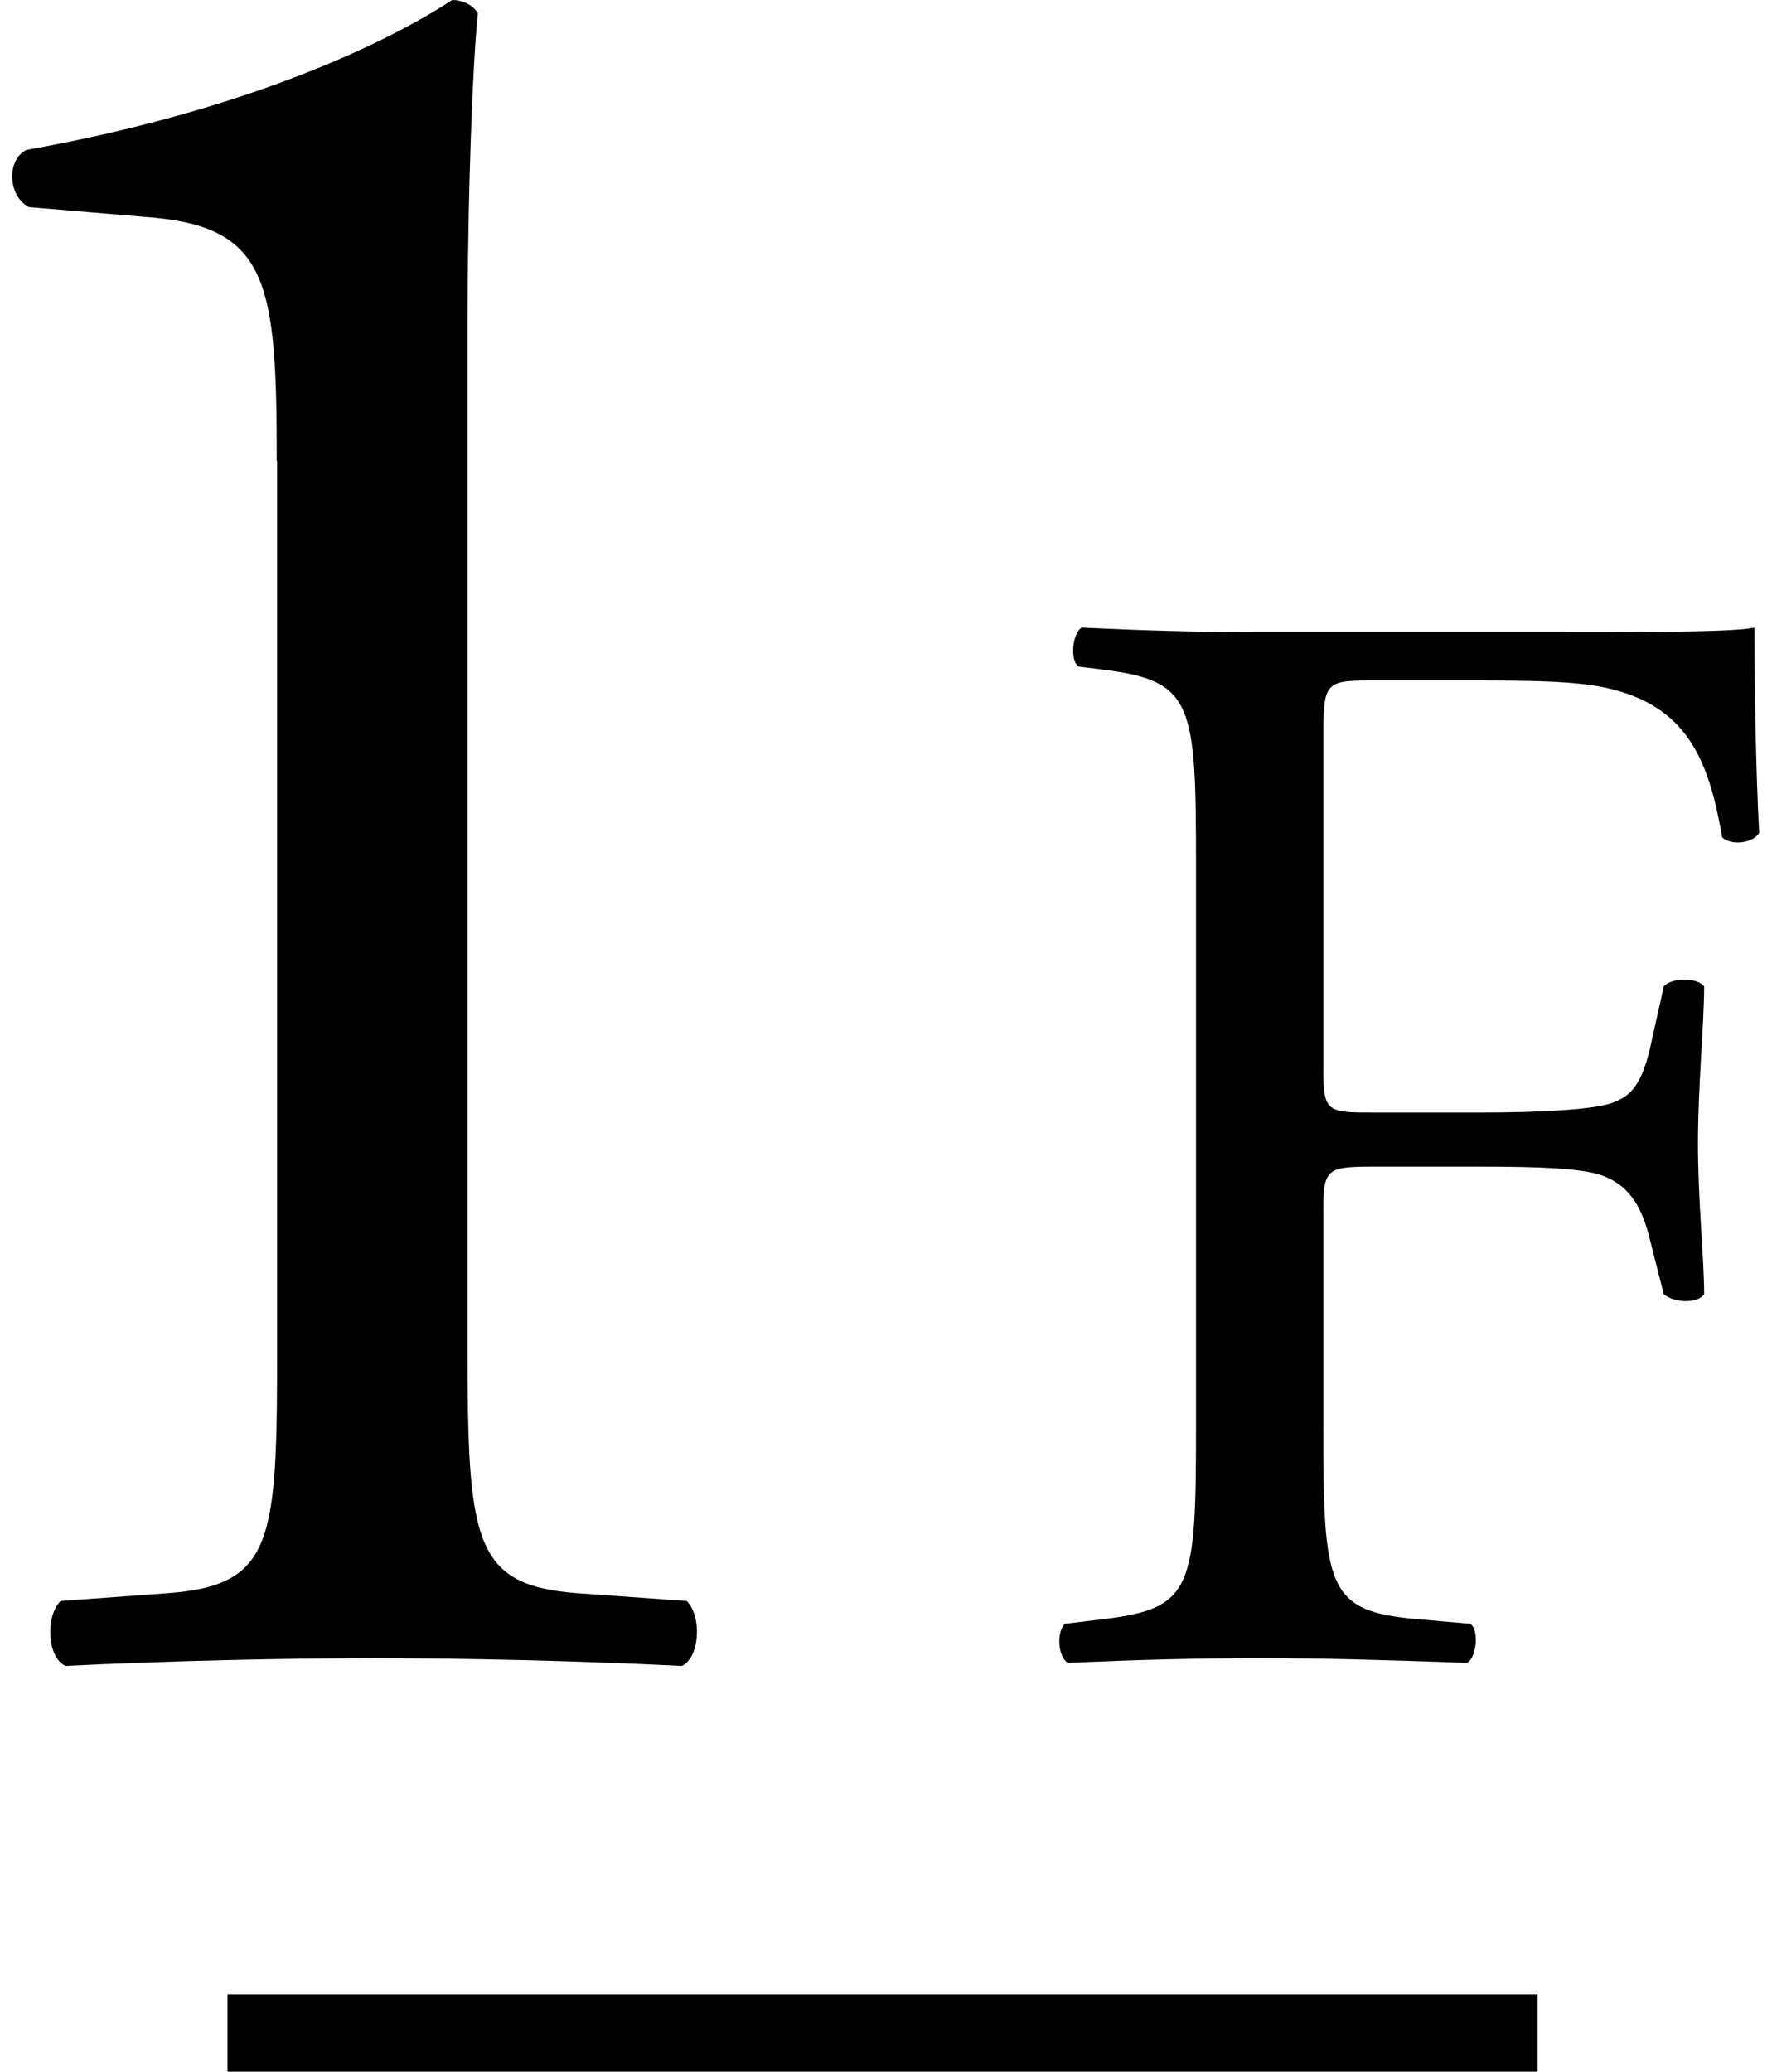
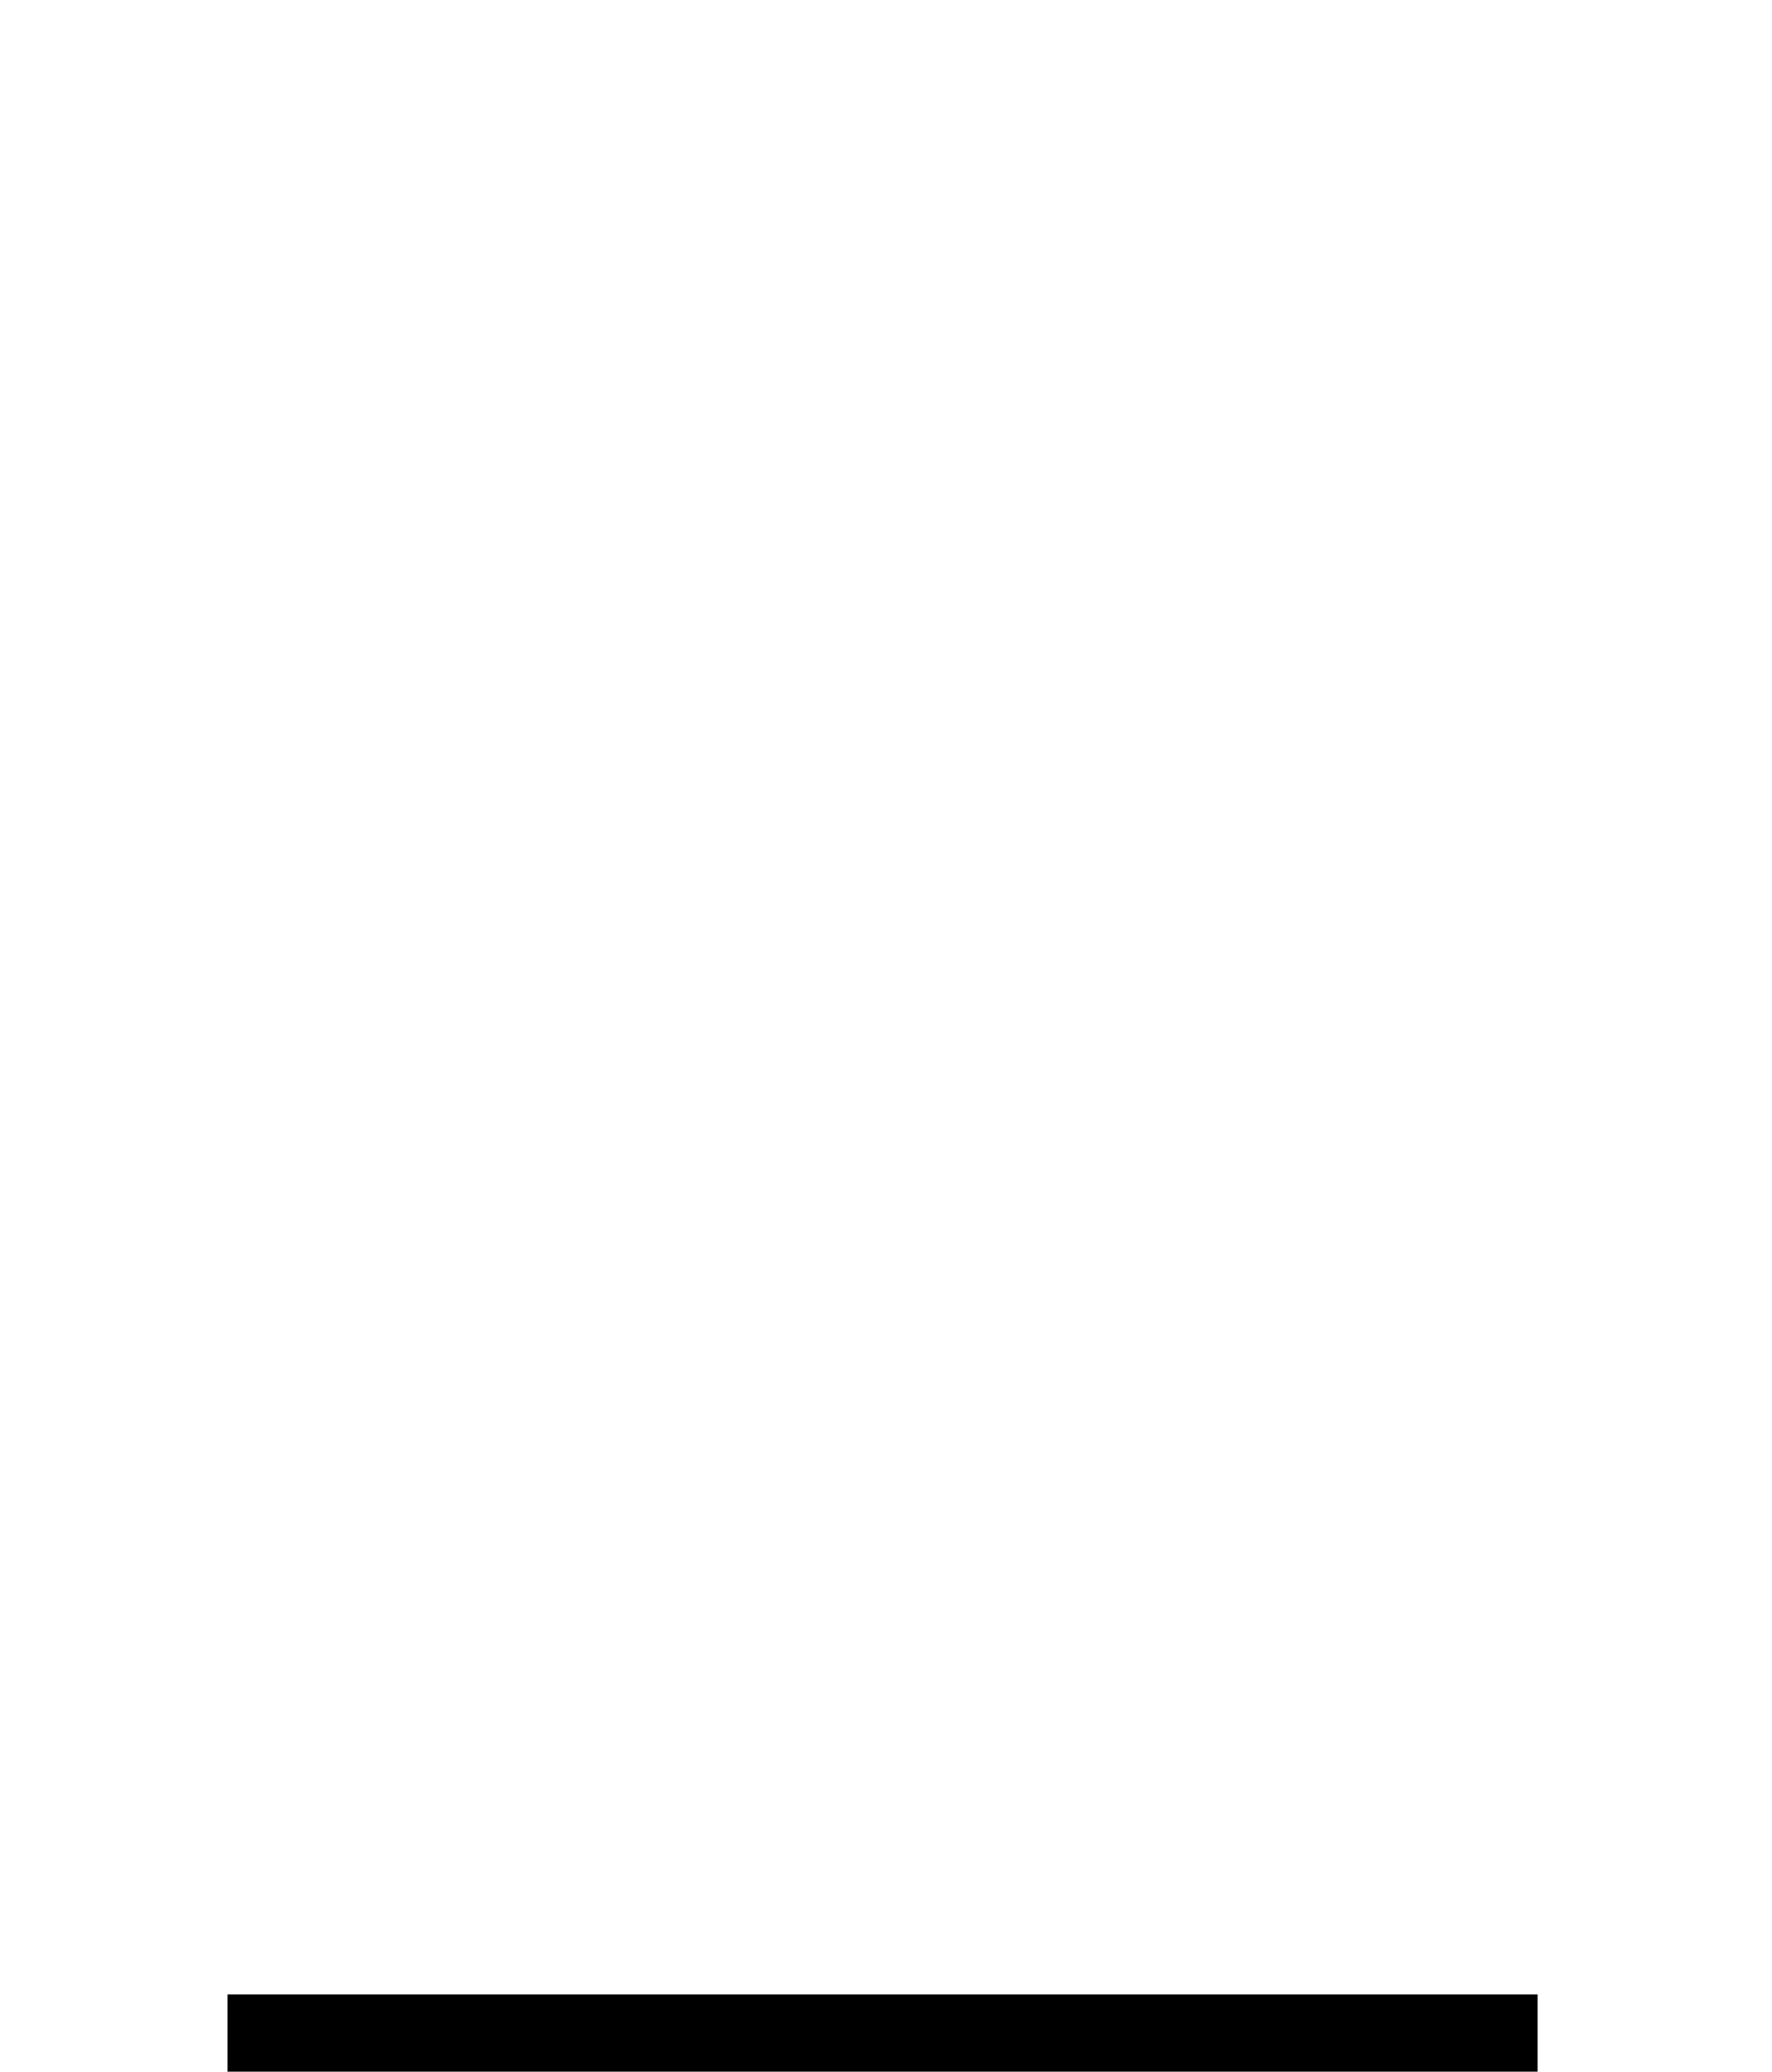
<svg xmlns="http://www.w3.org/2000/svg" width="71" height="83" viewBox="0 0 71 83" fill="none">
  <g clip-path="url(#clip0_357_753)">
-     <path d="M11.088 18.47C11.088 11.41 10.78 9.134 6.125 8.716L1.163 8.298C0.331 7.88 0.238 6.425 1.055 6.007C9.747 4.459 15.434 1.765 18.116 0C18.532 0 18.948 0.201 19.148 0.526C18.948 2.4 18.732 7.586 18.732 13.501V53.77C18.732 61.758 18.933 63.523 23.171 63.833L27.517 64.143C28.133 64.762 28.041 66.419 27.317 66.744C23.294 66.542 18.64 66.434 15.018 66.434C11.396 66.434 6.649 66.542 2.627 66.744C1.903 66.434 1.795 64.778 2.427 64.143L6.665 63.833C11.011 63.523 11.104 61.758 11.104 53.77V18.47H11.088Z" fill="black" />
-     <path d="M53.023 42.886C53.023 44.573 53.208 44.573 55.073 44.573H59.281C61.824 44.573 63.812 44.449 64.551 44.202C65.229 43.954 65.723 43.644 66.108 42.019L66.663 39.526C66.971 39.154 68.019 39.154 68.281 39.526C68.281 41.012 68.034 43.505 68.034 45.812C68.034 48.119 68.281 50.425 68.281 51.85C68.034 52.221 67.11 52.221 66.663 51.85L66.046 49.419C65.738 48.304 65.245 47.422 64.058 47.05C63.195 46.803 61.639 46.741 59.281 46.741H55.073C53.208 46.741 53.023 46.803 53.023 48.428V57.083C53.023 63.616 53.147 64.561 56.799 64.87L58.911 65.056C59.281 65.304 59.157 66.419 58.787 66.62C55.135 66.496 53.023 66.434 50.542 66.434C47.814 66.434 45.703 66.496 42.79 66.62C42.42 66.434 42.297 65.443 42.667 65.056L44.208 64.87C47.799 64.437 47.922 63.632 47.922 57.083V34.68C47.922 28.147 47.799 27.28 44.208 26.831L43.221 26.707C42.852 26.459 42.975 25.344 43.345 25.143C45.949 25.267 48.061 25.329 50.527 25.329H61.931C65.892 25.329 69.499 25.329 70.3 25.143C70.3 28.007 70.362 30.995 70.485 33.364C70.3 33.736 69.437 33.922 69.005 33.55C68.512 30.748 67.772 28.441 64.675 27.636C63.318 27.264 61.269 27.264 58.664 27.264H54.888C53.023 27.264 53.023 27.388 53.023 29.757V42.886Z" fill="black" />
    <path d="M61.608 79.904H9.115V83H61.608V79.904Z" fill="black" />
  </g>
  <defs>
    <clipPath id="clip0_357_753">
      <rect width="70" height="83" fill="white" transform="translate(0.5)" />
    </clipPath>
  </defs>
</svg>